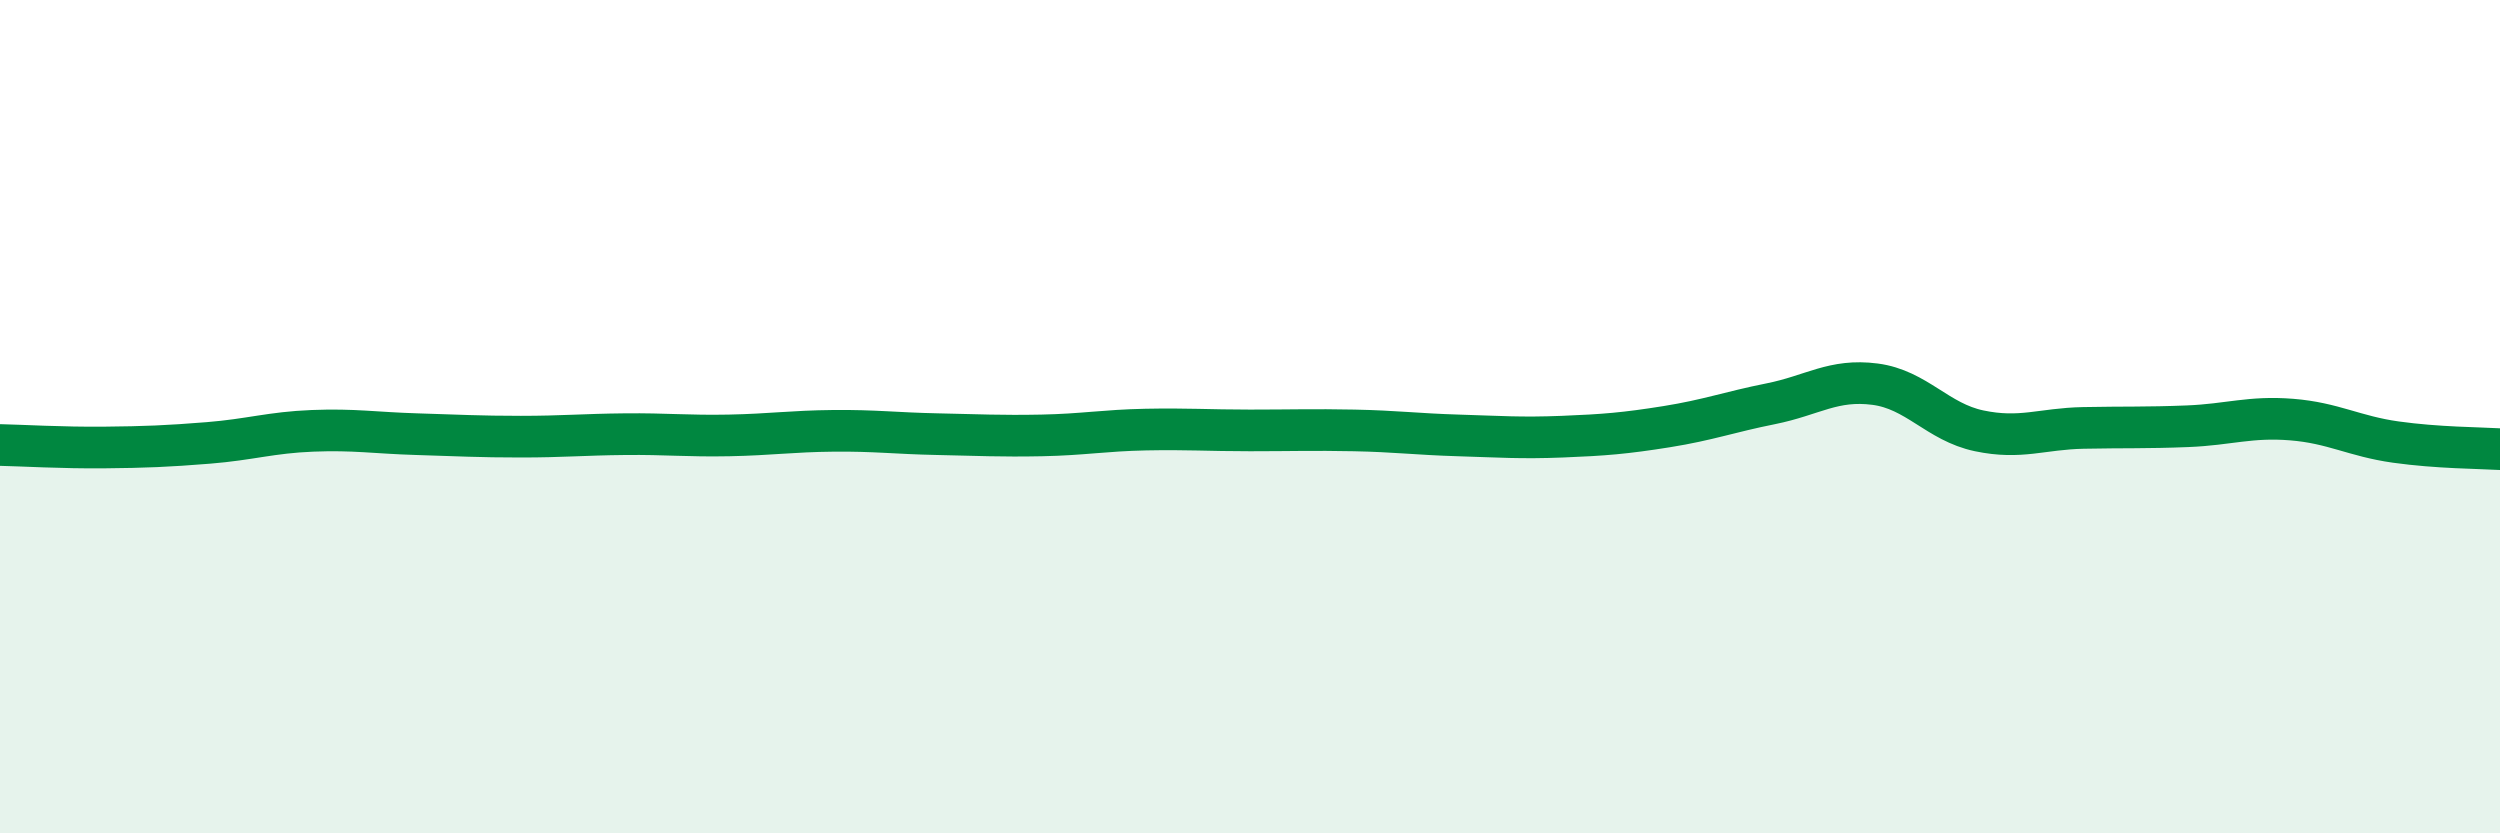
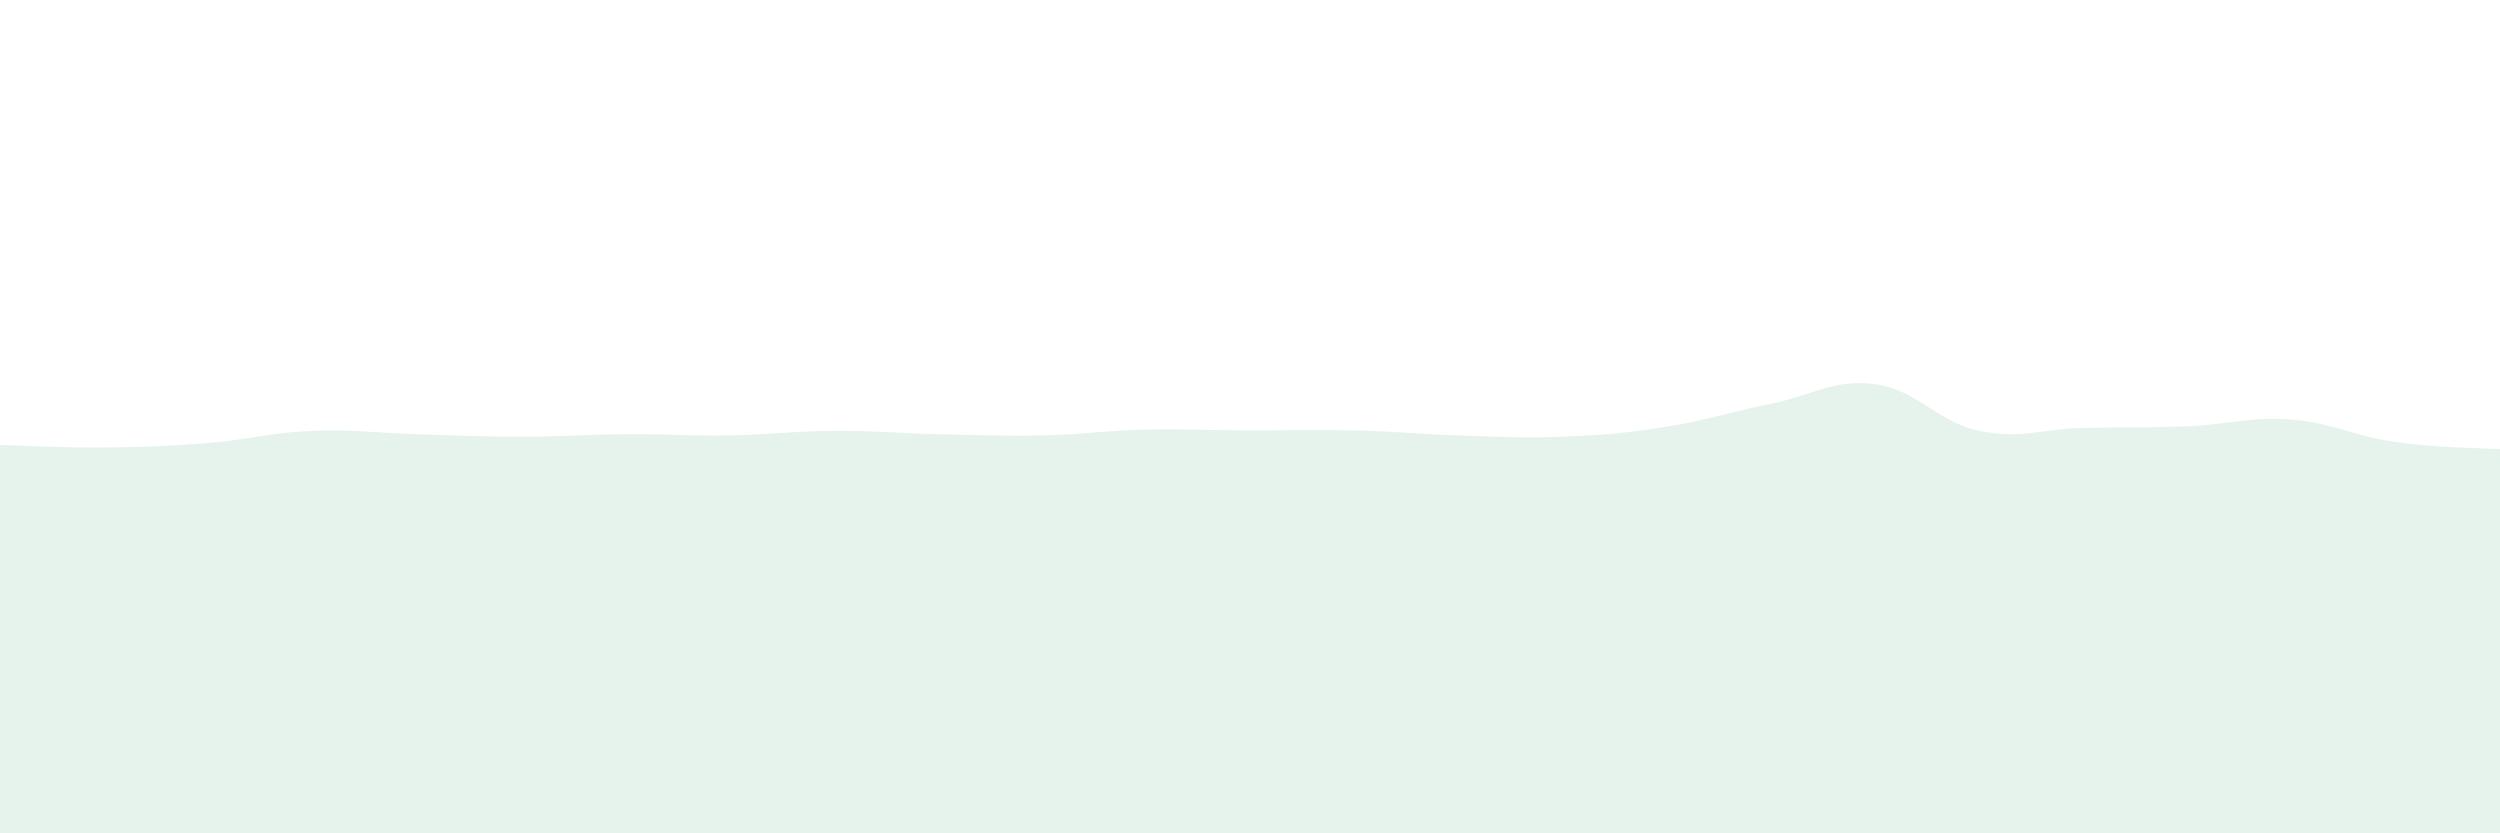
<svg xmlns="http://www.w3.org/2000/svg" width="60" height="20" viewBox="0 0 60 20">
  <path d="M 0,10.68 C 0.5,10.69 1.5,10.75 2.5,10.74 C 3.5,10.73 4,10.71 5,10.63 C 6,10.55 6.5,10.38 7.5,10.34 C 8.5,10.3 9,10.39 10,10.42 C 11,10.45 11.5,10.48 12.5,10.48 C 13.5,10.48 14,10.43 15,10.42 C 16,10.41 16.5,10.47 17.5,10.45 C 18.5,10.43 19,10.35 20,10.34 C 21,10.33 21.5,10.4 22.5,10.42 C 23.5,10.44 24,10.47 25,10.45 C 26,10.43 26.5,10.33 27.5,10.31 C 28.5,10.29 29,10.33 30,10.33 C 31,10.33 31.5,10.31 32.5,10.33 C 33.5,10.35 34,10.42 35,10.45 C 36,10.48 36.5,10.52 37.5,10.48 C 38.5,10.44 39,10.4 40,10.24 C 41,10.08 41.5,9.89 42.5,9.69 C 43.5,9.49 44,9.09 45,9.22 C 46,9.35 46.5,10.13 47.5,10.34 C 48.5,10.55 49,10.29 50,10.27 C 51,10.25 51.5,10.27 52.5,10.23 C 53.5,10.19 54,9.99 55,10.07 C 56,10.15 56.5,10.47 57.5,10.61 C 58.5,10.75 59.5,10.75 60,10.78L60 20L0 20Z" fill="#008740" opacity="0.1" stroke-linecap="round" stroke-linejoin="round" />
-   <path d="M 0,10.68 C 0.5,10.69 1.5,10.75 2.5,10.74 C 3.5,10.73 4,10.71 5,10.63 C 6,10.55 6.5,10.38 7.5,10.34 C 8.5,10.3 9,10.39 10,10.42 C 11,10.45 11.5,10.48 12.5,10.48 C 13.5,10.48 14,10.43 15,10.42 C 16,10.41 16.5,10.47 17.5,10.45 C 18.5,10.43 19,10.35 20,10.34 C 21,10.33 21.5,10.4 22.5,10.42 C 23.5,10.44 24,10.47 25,10.45 C 26,10.43 26.5,10.33 27.5,10.31 C 28.5,10.29 29,10.33 30,10.33 C 31,10.33 31.5,10.31 32.5,10.33 C 33.5,10.35 34,10.42 35,10.45 C 36,10.48 36.5,10.52 37.5,10.48 C 38.5,10.44 39,10.4 40,10.24 C 41,10.08 41.5,9.89 42.5,9.69 C 43.5,9.49 44,9.09 45,9.22 C 46,9.35 46.5,10.13 47.5,10.34 C 48.5,10.55 49,10.29 50,10.27 C 51,10.25 51.5,10.27 52.5,10.23 C 53.5,10.19 54,9.99 55,10.07 C 56,10.15 56.5,10.47 57.5,10.61 C 58.5,10.75 59.5,10.75 60,10.78" stroke="#008740" stroke-width="1" fill="none" stroke-linecap="round" stroke-linejoin="round" />
</svg>